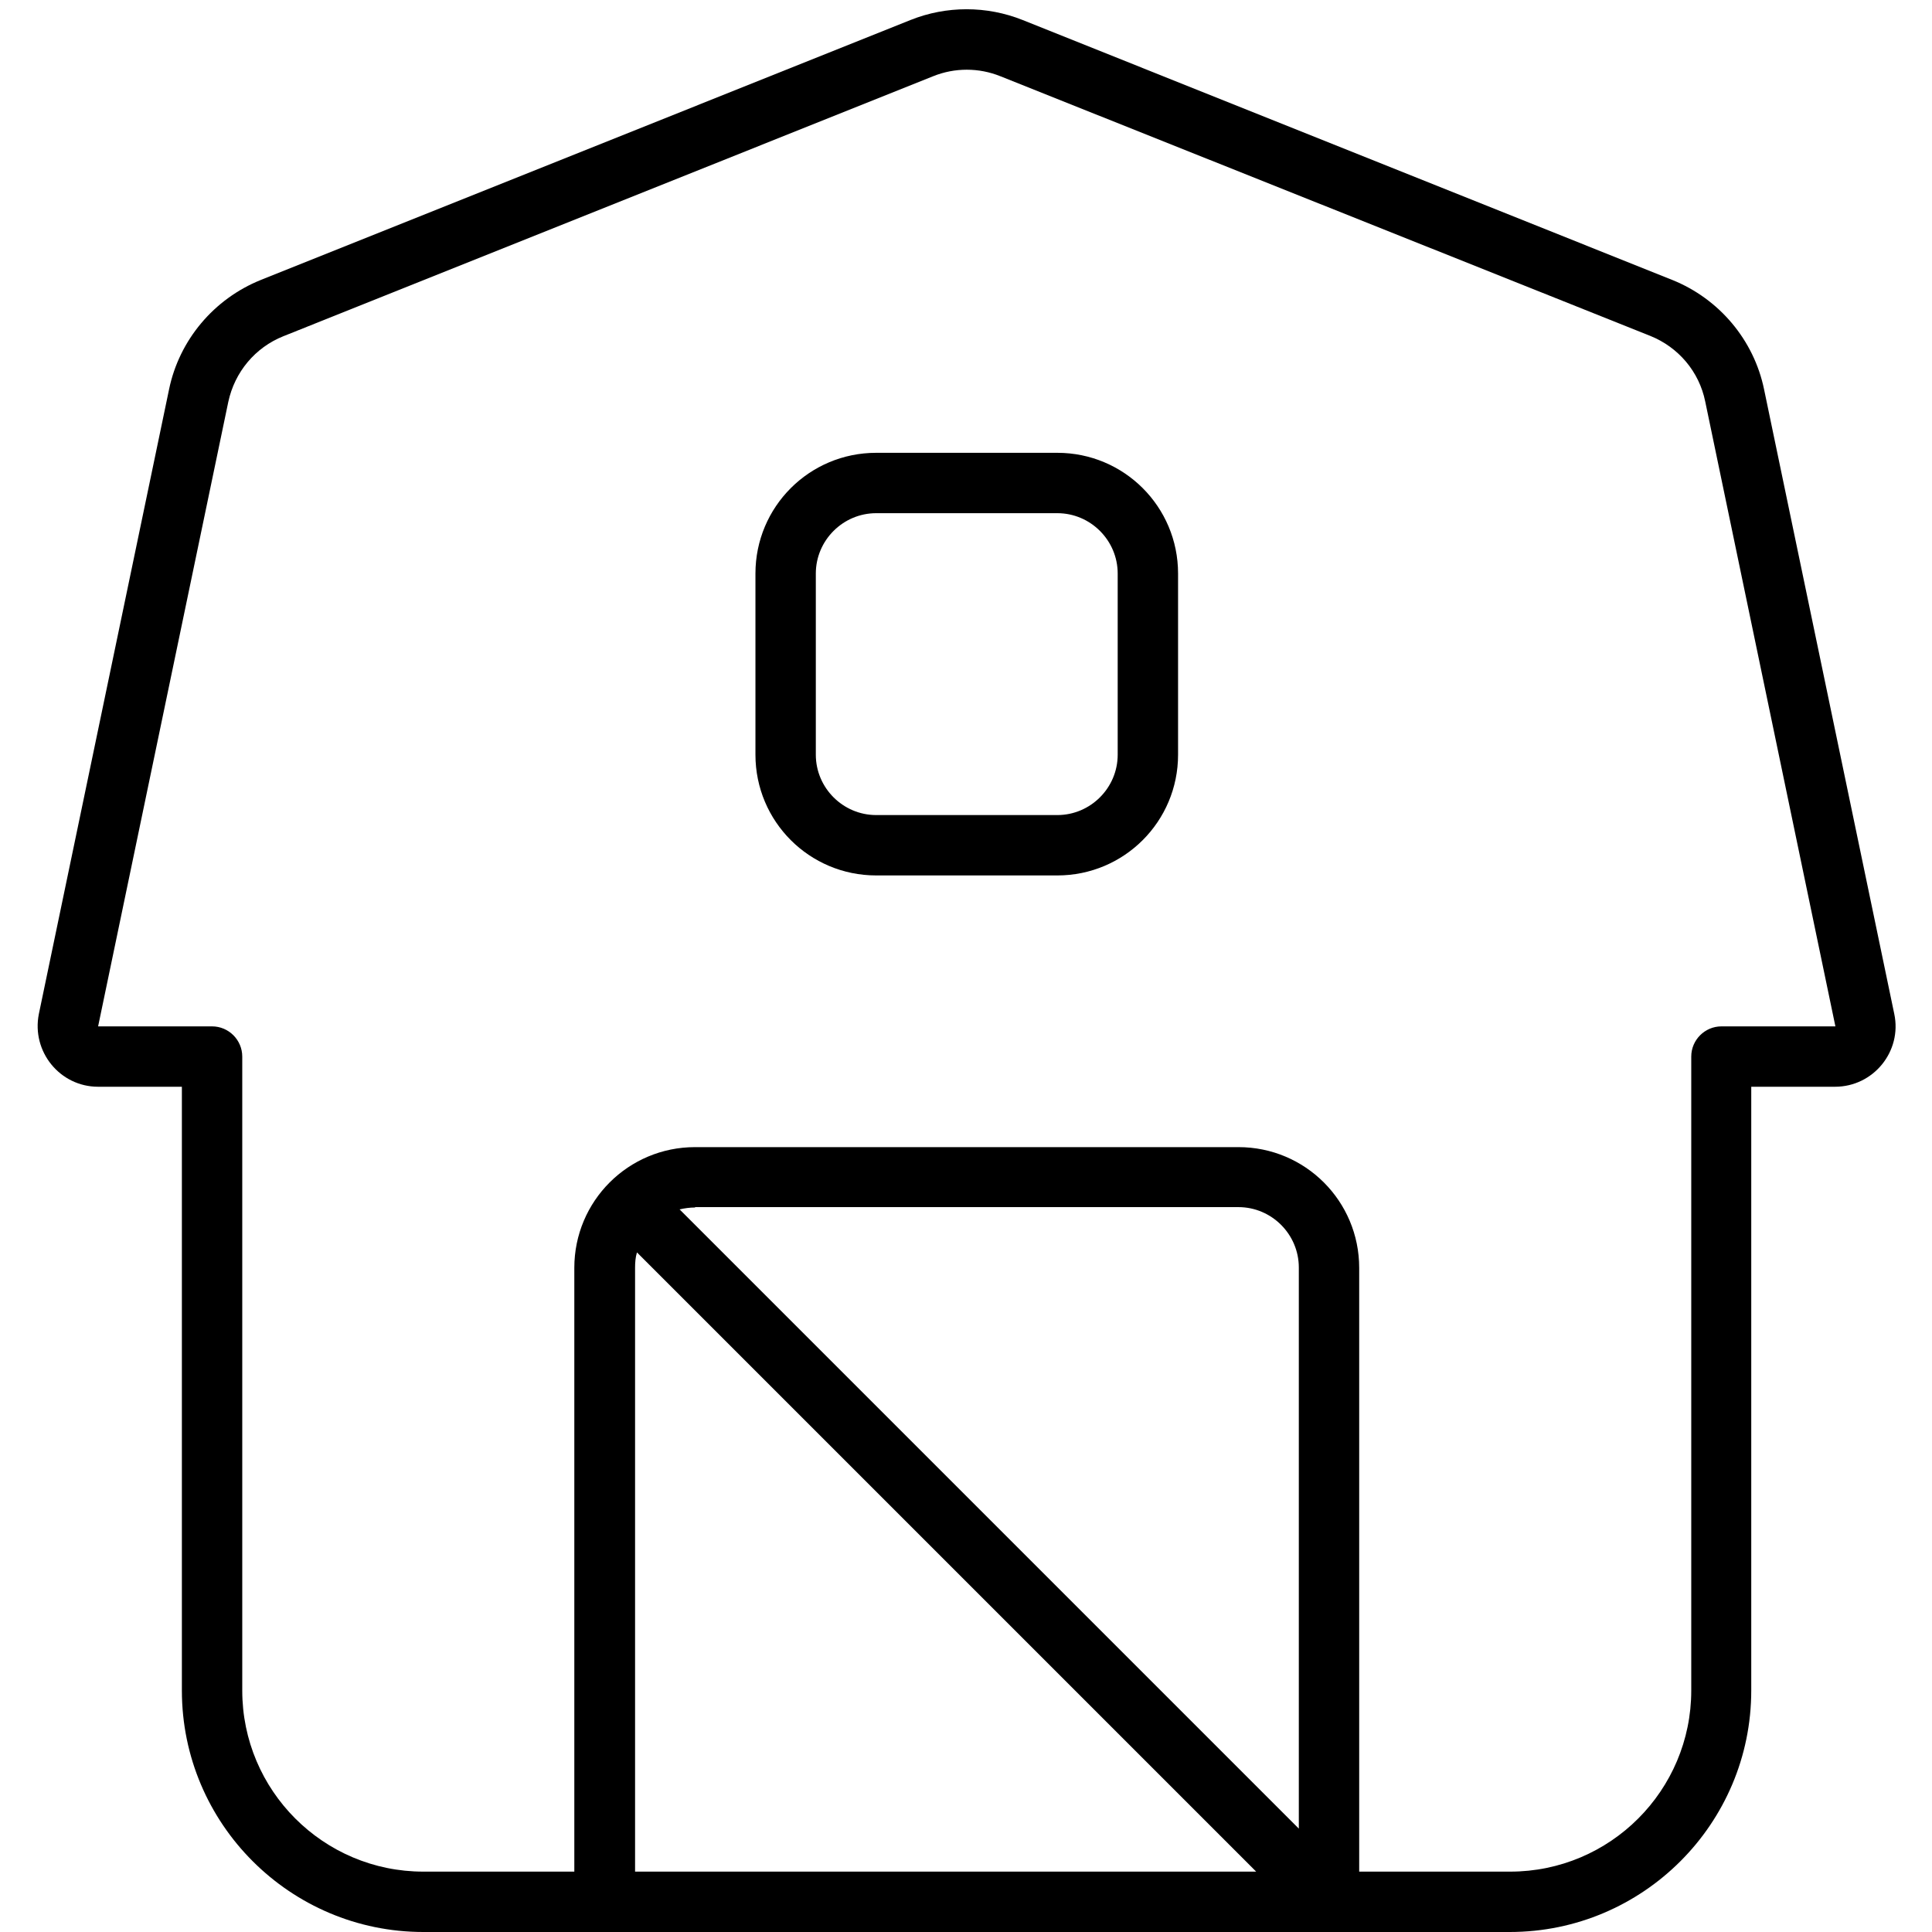
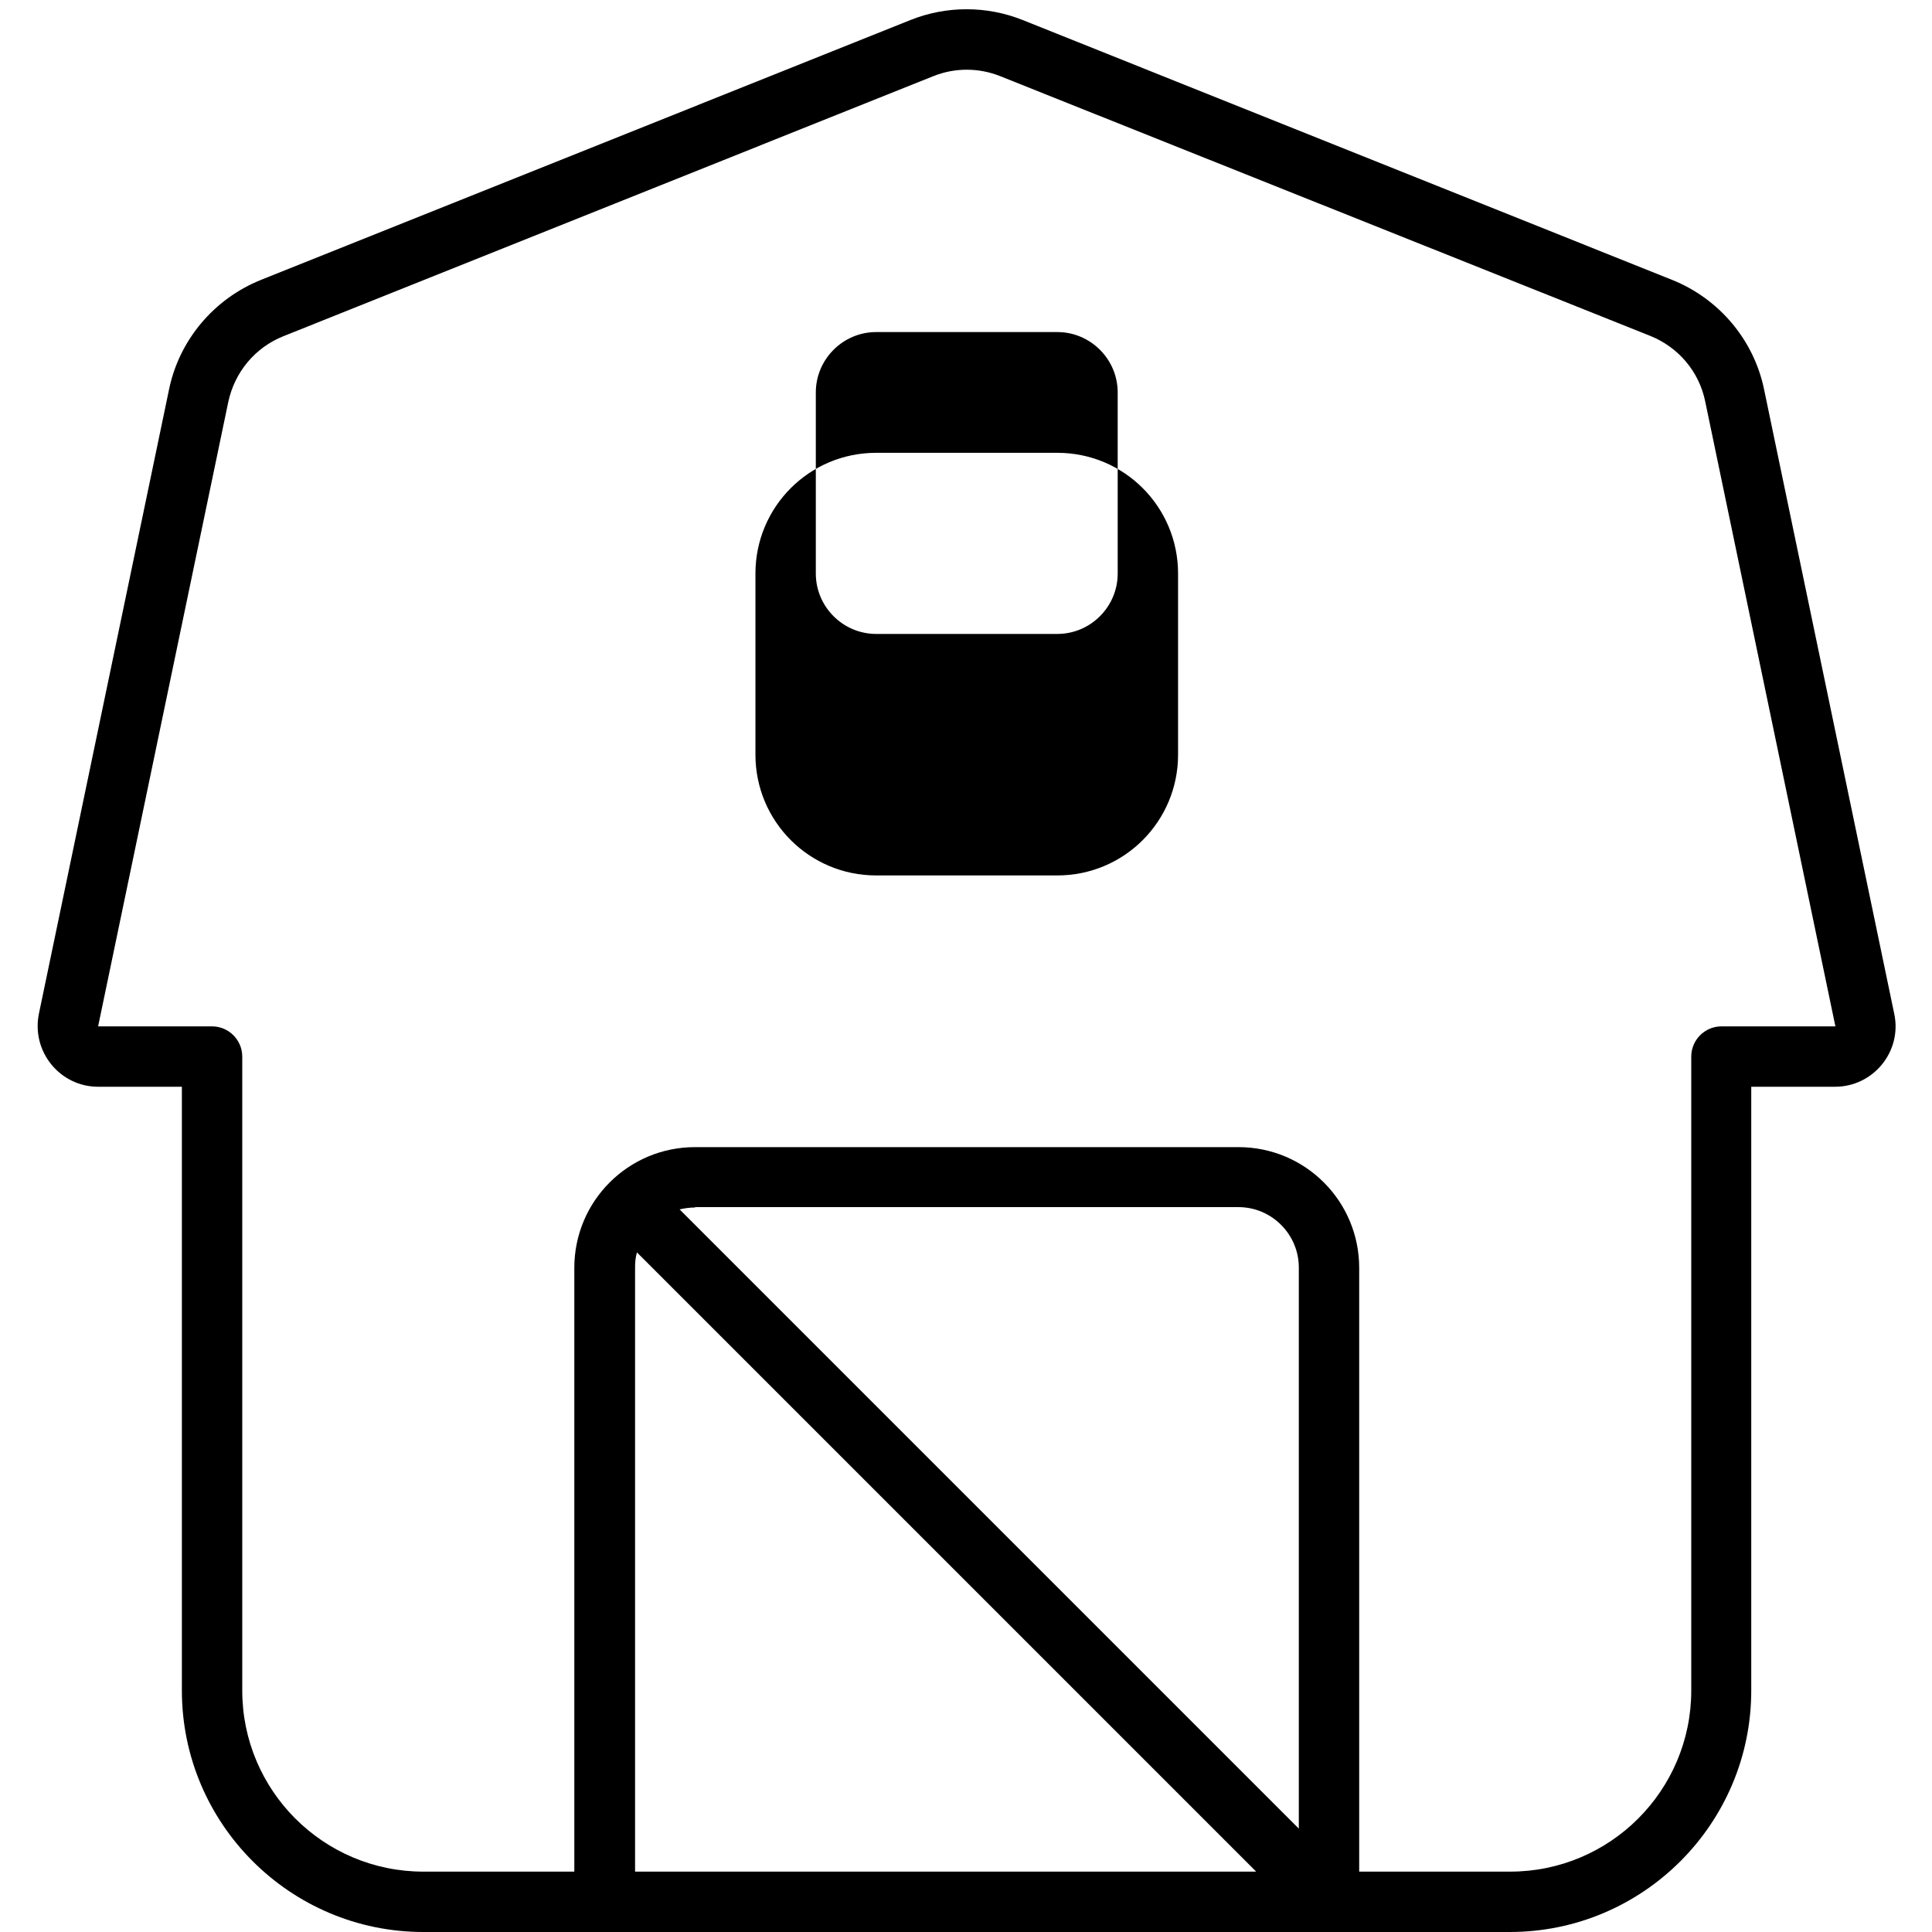
<svg xmlns="http://www.w3.org/2000/svg" viewBox="0 0 512 512">
-   <path fill="currentColor" d="M247.3 20.2L75.1 89.1c-7.5 3-12.9 9.5-14.6 17.4L26 272 56.2 272c4.4 0 8 3.6 8 8l0 168c0 26.5 21.5 48 48 48l40 0 0-160c0-17.7 14.3-32 32-32l144 0c17.7 0 32 14.3 32 32l0 160 40 0c26.5 0 48-21.5 48-48l0-168c0-4.4 3.6-8 8-8l30.2 0-34.5-165.6c-1.6-7.9-7.1-14.4-14.6-17.4L265.1 20.2c-5.7-2.3-12.1-2.3-17.8 0zM168.2 496l164.7 0-164.1-164.1c-.4 1.3-.5 2.7-.5 4.1l0 160zm0 16l-56 0c-35.3 0-64-28.7-64-64l0-160-22.2 0c-10.1 0-17.7-9.3-15.7-19.3L44.8 103.2c2.7-13.1 11.9-24 24.3-29L241.3 5.3c9.5-3.8 20.2-3.8 29.7 0L443.2 74.2c12.4 5 21.6 15.9 24.3 29L502 268.7c2.1 9.9-5.5 19.3-15.7 19.3l-22.2 0 0 160c0 35.3-28.7 64-64 64l-232 0zm64-392l48 0c17.7 0 32 14.3 32 32l0 48c0 17.7-14.3 32-32 32l-48 0c-17.7 0-32-14.3-32-32l0-48c0-17.7 14.3-32 32-32zm-16 32l0 48c0 8.8 7.2 16 16 16l48 0c8.8 0 16-7.2 16-16l0-48c0-8.8-7.2-16-16-16l-48 0c-8.8 0-16 7.2-16 16zm-32 168c-1.4 0-2.8 .2-4.1 .5l164.1 164.1 0-148.7c0-8.8-7.2-16-16-16l-144 0z" />
+   <path fill="currentColor" d="M247.3 20.2L75.1 89.1c-7.5 3-12.9 9.5-14.6 17.4L26 272 56.2 272c4.4 0 8 3.6 8 8l0 168c0 26.5 21.5 48 48 48l40 0 0-160c0-17.7 14.3-32 32-32l144 0c17.7 0 32 14.3 32 32l0 160 40 0c26.5 0 48-21.5 48-48l0-168c0-4.4 3.6-8 8-8l30.2 0-34.5-165.6c-1.6-7.9-7.1-14.4-14.6-17.4L265.1 20.2c-5.7-2.3-12.1-2.3-17.8 0zM168.2 496l164.7 0-164.1-164.1c-.4 1.3-.5 2.7-.5 4.1l0 160zm0 16l-56 0c-35.3 0-64-28.7-64-64l0-160-22.2 0c-10.1 0-17.7-9.3-15.7-19.3L44.8 103.2c2.7-13.1 11.9-24 24.3-29L241.3 5.3c9.5-3.8 20.2-3.8 29.7 0L443.2 74.2c12.4 5 21.6 15.9 24.3 29L502 268.7c2.1 9.9-5.5 19.3-15.7 19.3l-22.2 0 0 160c0 35.3-28.7 64-64 64l-232 0zm64-392l48 0c17.7 0 32 14.3 32 32l0 48c0 17.7-14.3 32-32 32l-48 0c-17.7 0-32-14.3-32-32l0-48c0-17.7 14.3-32 32-32zm-16 32c0 8.8 7.2 16 16 16l48 0c8.8 0 16-7.2 16-16l0-48c0-8.8-7.2-16-16-16l-48 0c-8.8 0-16 7.2-16 16zm-32 168c-1.4 0-2.8 .2-4.1 .5l164.1 164.1 0-148.7c0-8.8-7.2-16-16-16l-144 0z" />
</svg>